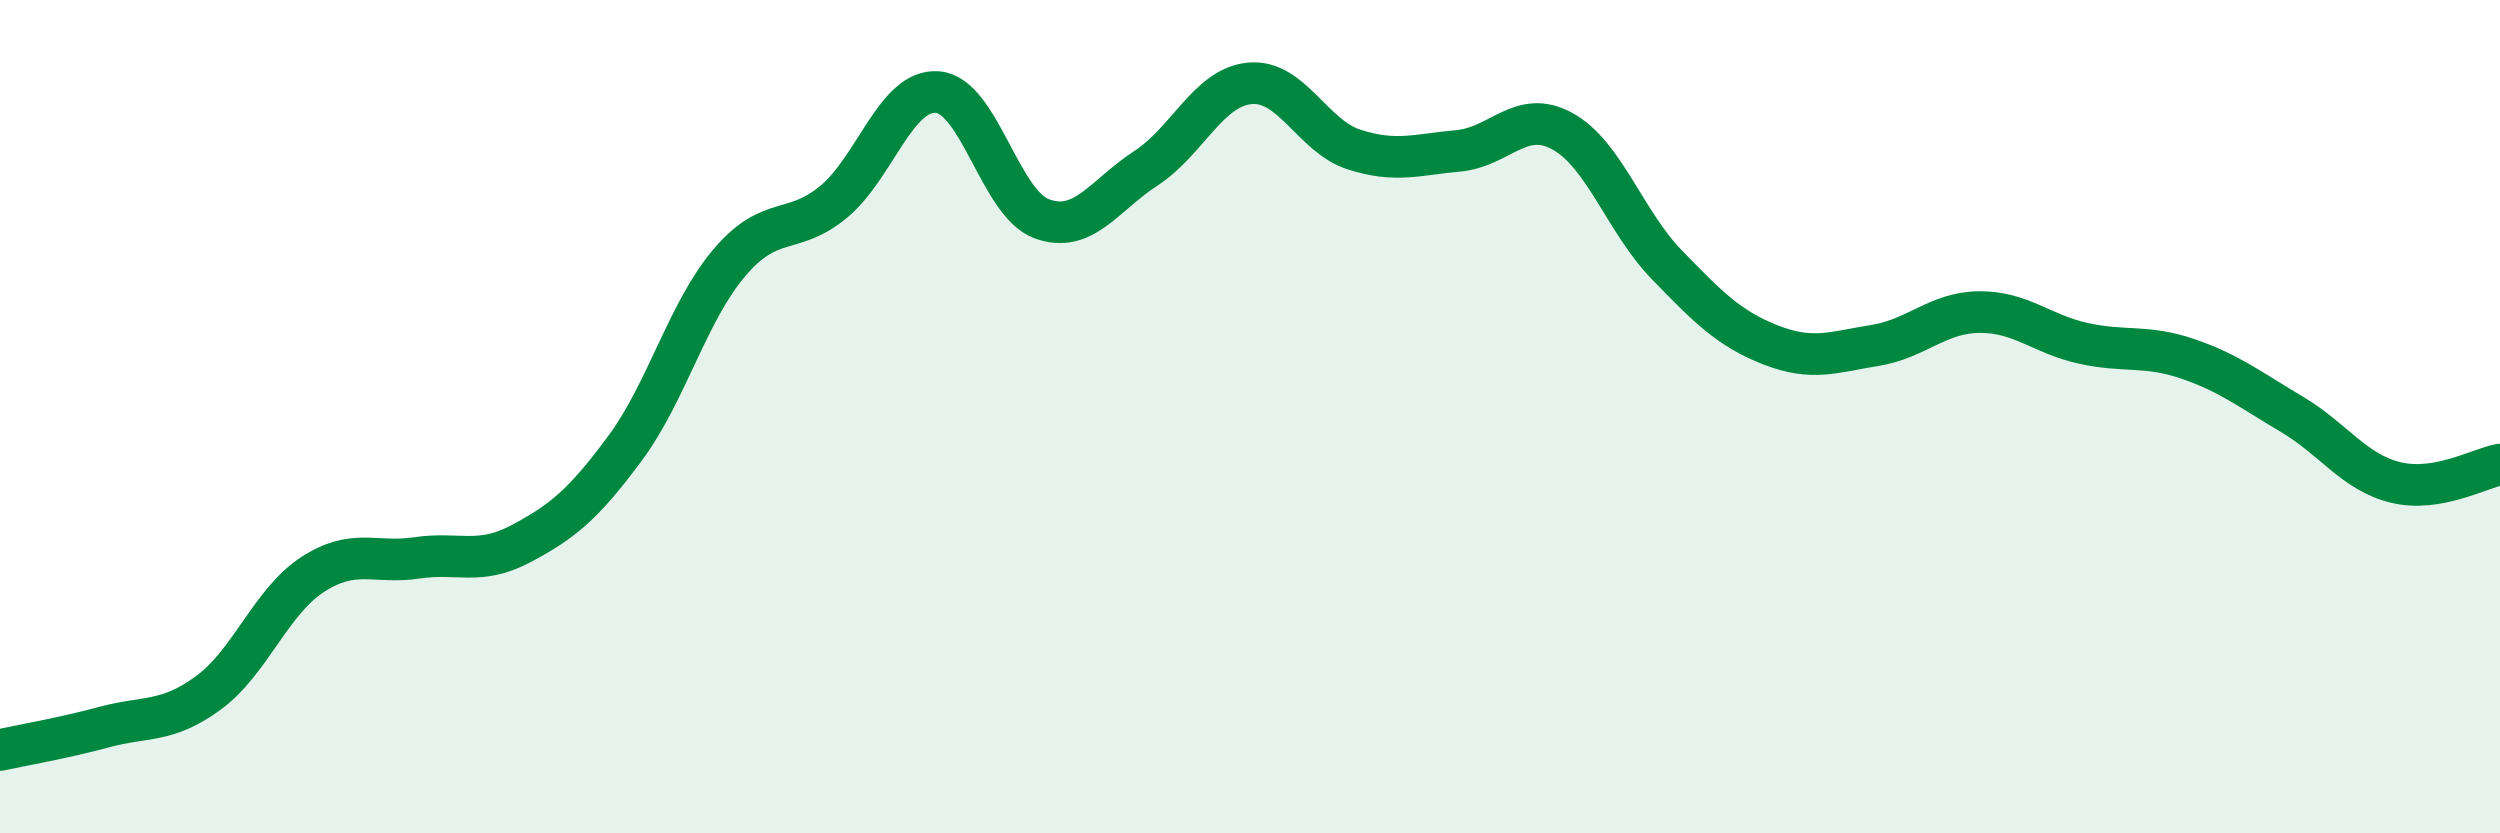
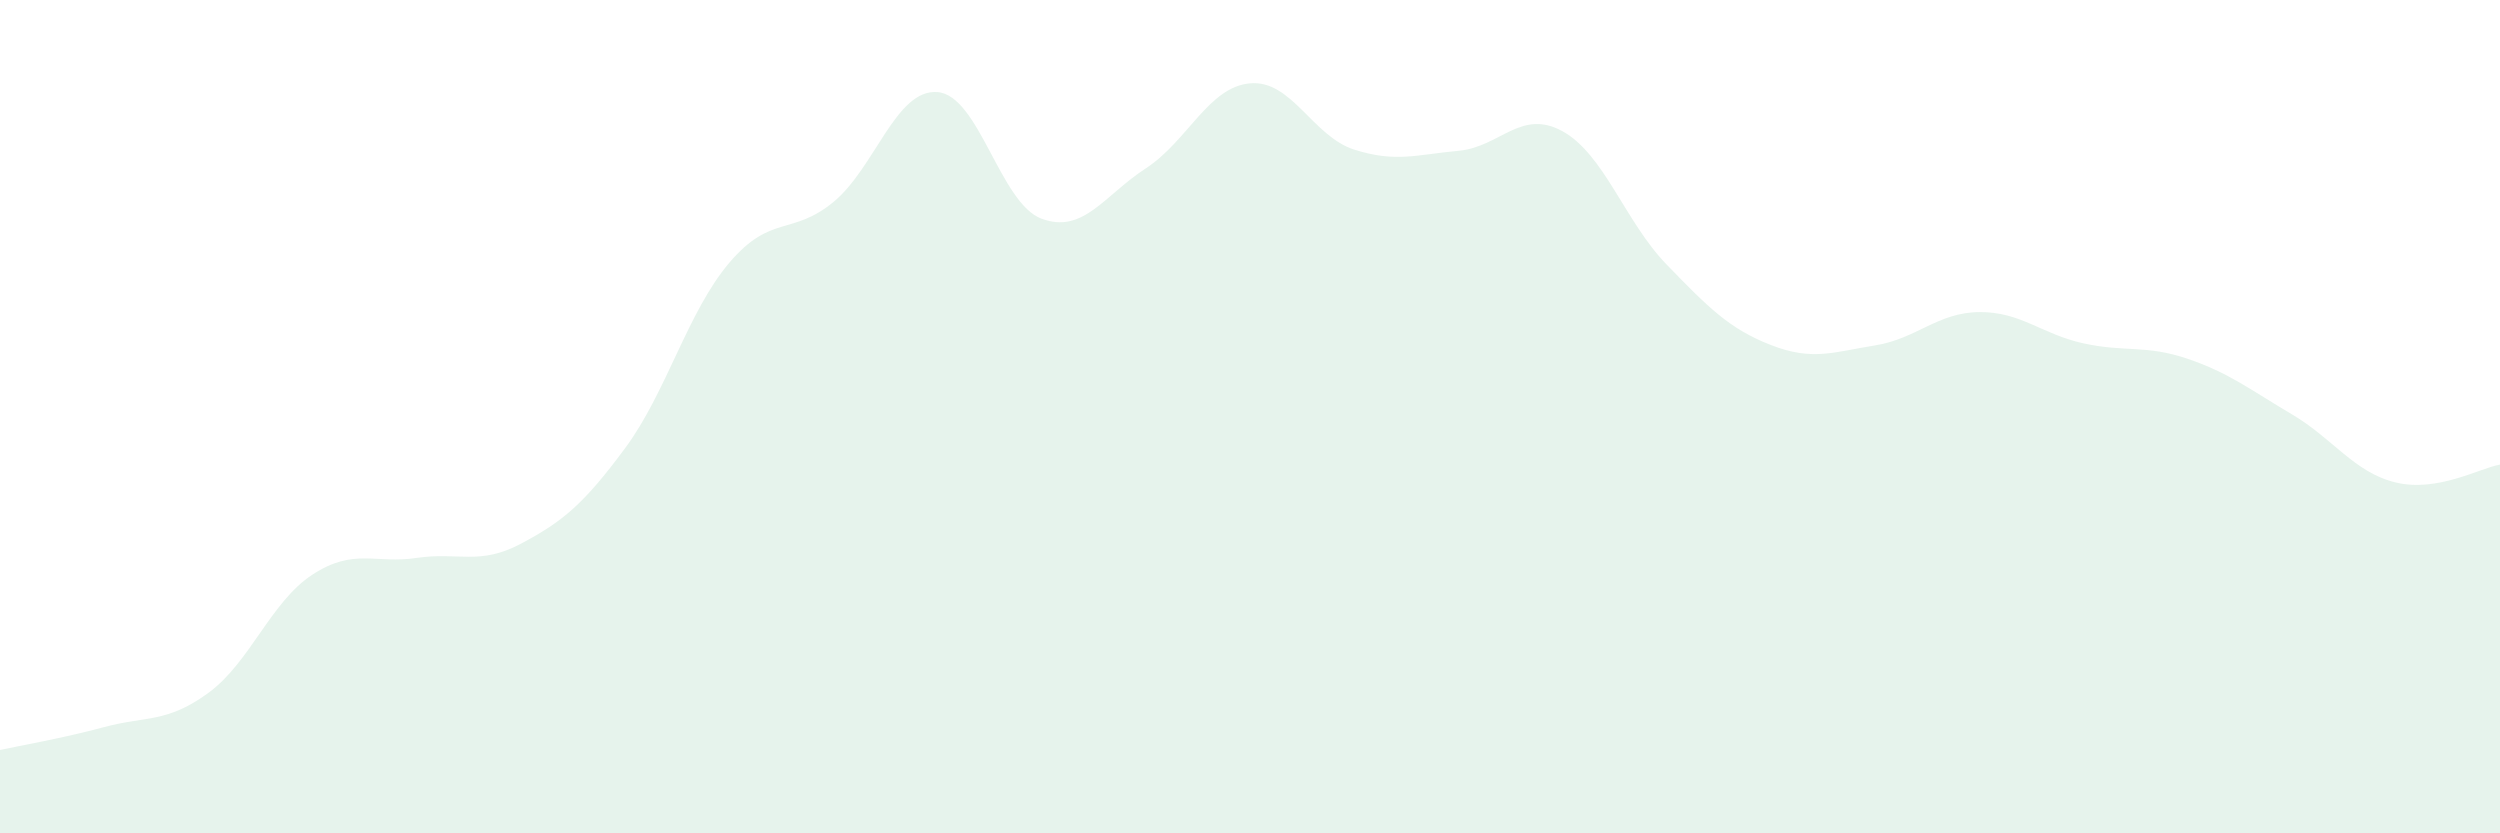
<svg xmlns="http://www.w3.org/2000/svg" width="60" height="20" viewBox="0 0 60 20">
  <path d="M 0,18 C 0.5,17.89 1.5,17.72 2.5,17.45 C 3.5,17.18 4,17.36 5,16.63 C 6,15.9 6.5,14.44 7.5,13.79 C 8.5,13.14 9,13.54 10,13.39 C 11,13.24 11.5,13.58 12.5,13.05 C 13.5,12.52 14,12.11 15,10.76 C 16,9.41 16.5,7.49 17.5,6.31 C 18.5,5.13 19,5.67 20,4.85 C 21,4.03 21.5,2.13 22.5,2.21 C 23.5,2.29 24,4.88 25,5.25 C 26,5.62 26.5,4.69 27.5,4.04 C 28.5,3.39 29,2.09 30,2 C 31,1.91 31.5,3.27 32.5,3.59 C 33.5,3.91 34,3.71 35,3.62 C 36,3.53 36.5,2.6 37.5,3.15 C 38.5,3.7 39,5.32 40,6.35 C 41,7.38 41.5,7.89 42.5,8.28 C 43.5,8.67 44,8.45 45,8.29 C 46,8.13 46.5,7.5 47.5,7.49 C 48.5,7.48 49,8.02 50,8.24 C 51,8.46 51.5,8.27 52.5,8.61 C 53.5,8.95 54,9.35 55,9.94 C 56,10.53 56.5,11.34 57.5,11.58 C 58.5,11.82 59.5,11.24 60,11.15L60 20L0 20Z" fill="#008740" opacity="0.1" stroke-linecap="round" stroke-linejoin="round" />
-   <path d="M 0,18 C 0.5,17.89 1.5,17.72 2.5,17.45 C 3.5,17.18 4,17.36 5,16.63 C 6,15.9 6.5,14.44 7.5,13.79 C 8.5,13.14 9,13.54 10,13.39 C 11,13.24 11.5,13.58 12.5,13.05 C 13.5,12.52 14,12.11 15,10.76 C 16,9.41 16.5,7.49 17.5,6.31 C 18.5,5.13 19,5.67 20,4.85 C 21,4.03 21.5,2.13 22.5,2.21 C 23.5,2.29 24,4.88 25,5.25 C 26,5.62 26.5,4.69 27.5,4.04 C 28.5,3.39 29,2.09 30,2 C 31,1.91 31.5,3.27 32.5,3.59 C 33.5,3.91 34,3.71 35,3.62 C 36,3.53 36.5,2.6 37.5,3.15 C 38.5,3.7 39,5.32 40,6.35 C 41,7.38 41.5,7.89 42.5,8.28 C 43.5,8.67 44,8.45 45,8.29 C 46,8.13 46.5,7.5 47.5,7.49 C 48.5,7.48 49,8.02 50,8.24 C 51,8.46 51.5,8.27 52.5,8.61 C 53.5,8.95 54,9.35 55,9.94 C 56,10.53 56.5,11.34 57.5,11.58 C 58.5,11.82 59.5,11.24 60,11.15" stroke="#008740" stroke-width="1" fill="none" stroke-linecap="round" stroke-linejoin="round" />
</svg>